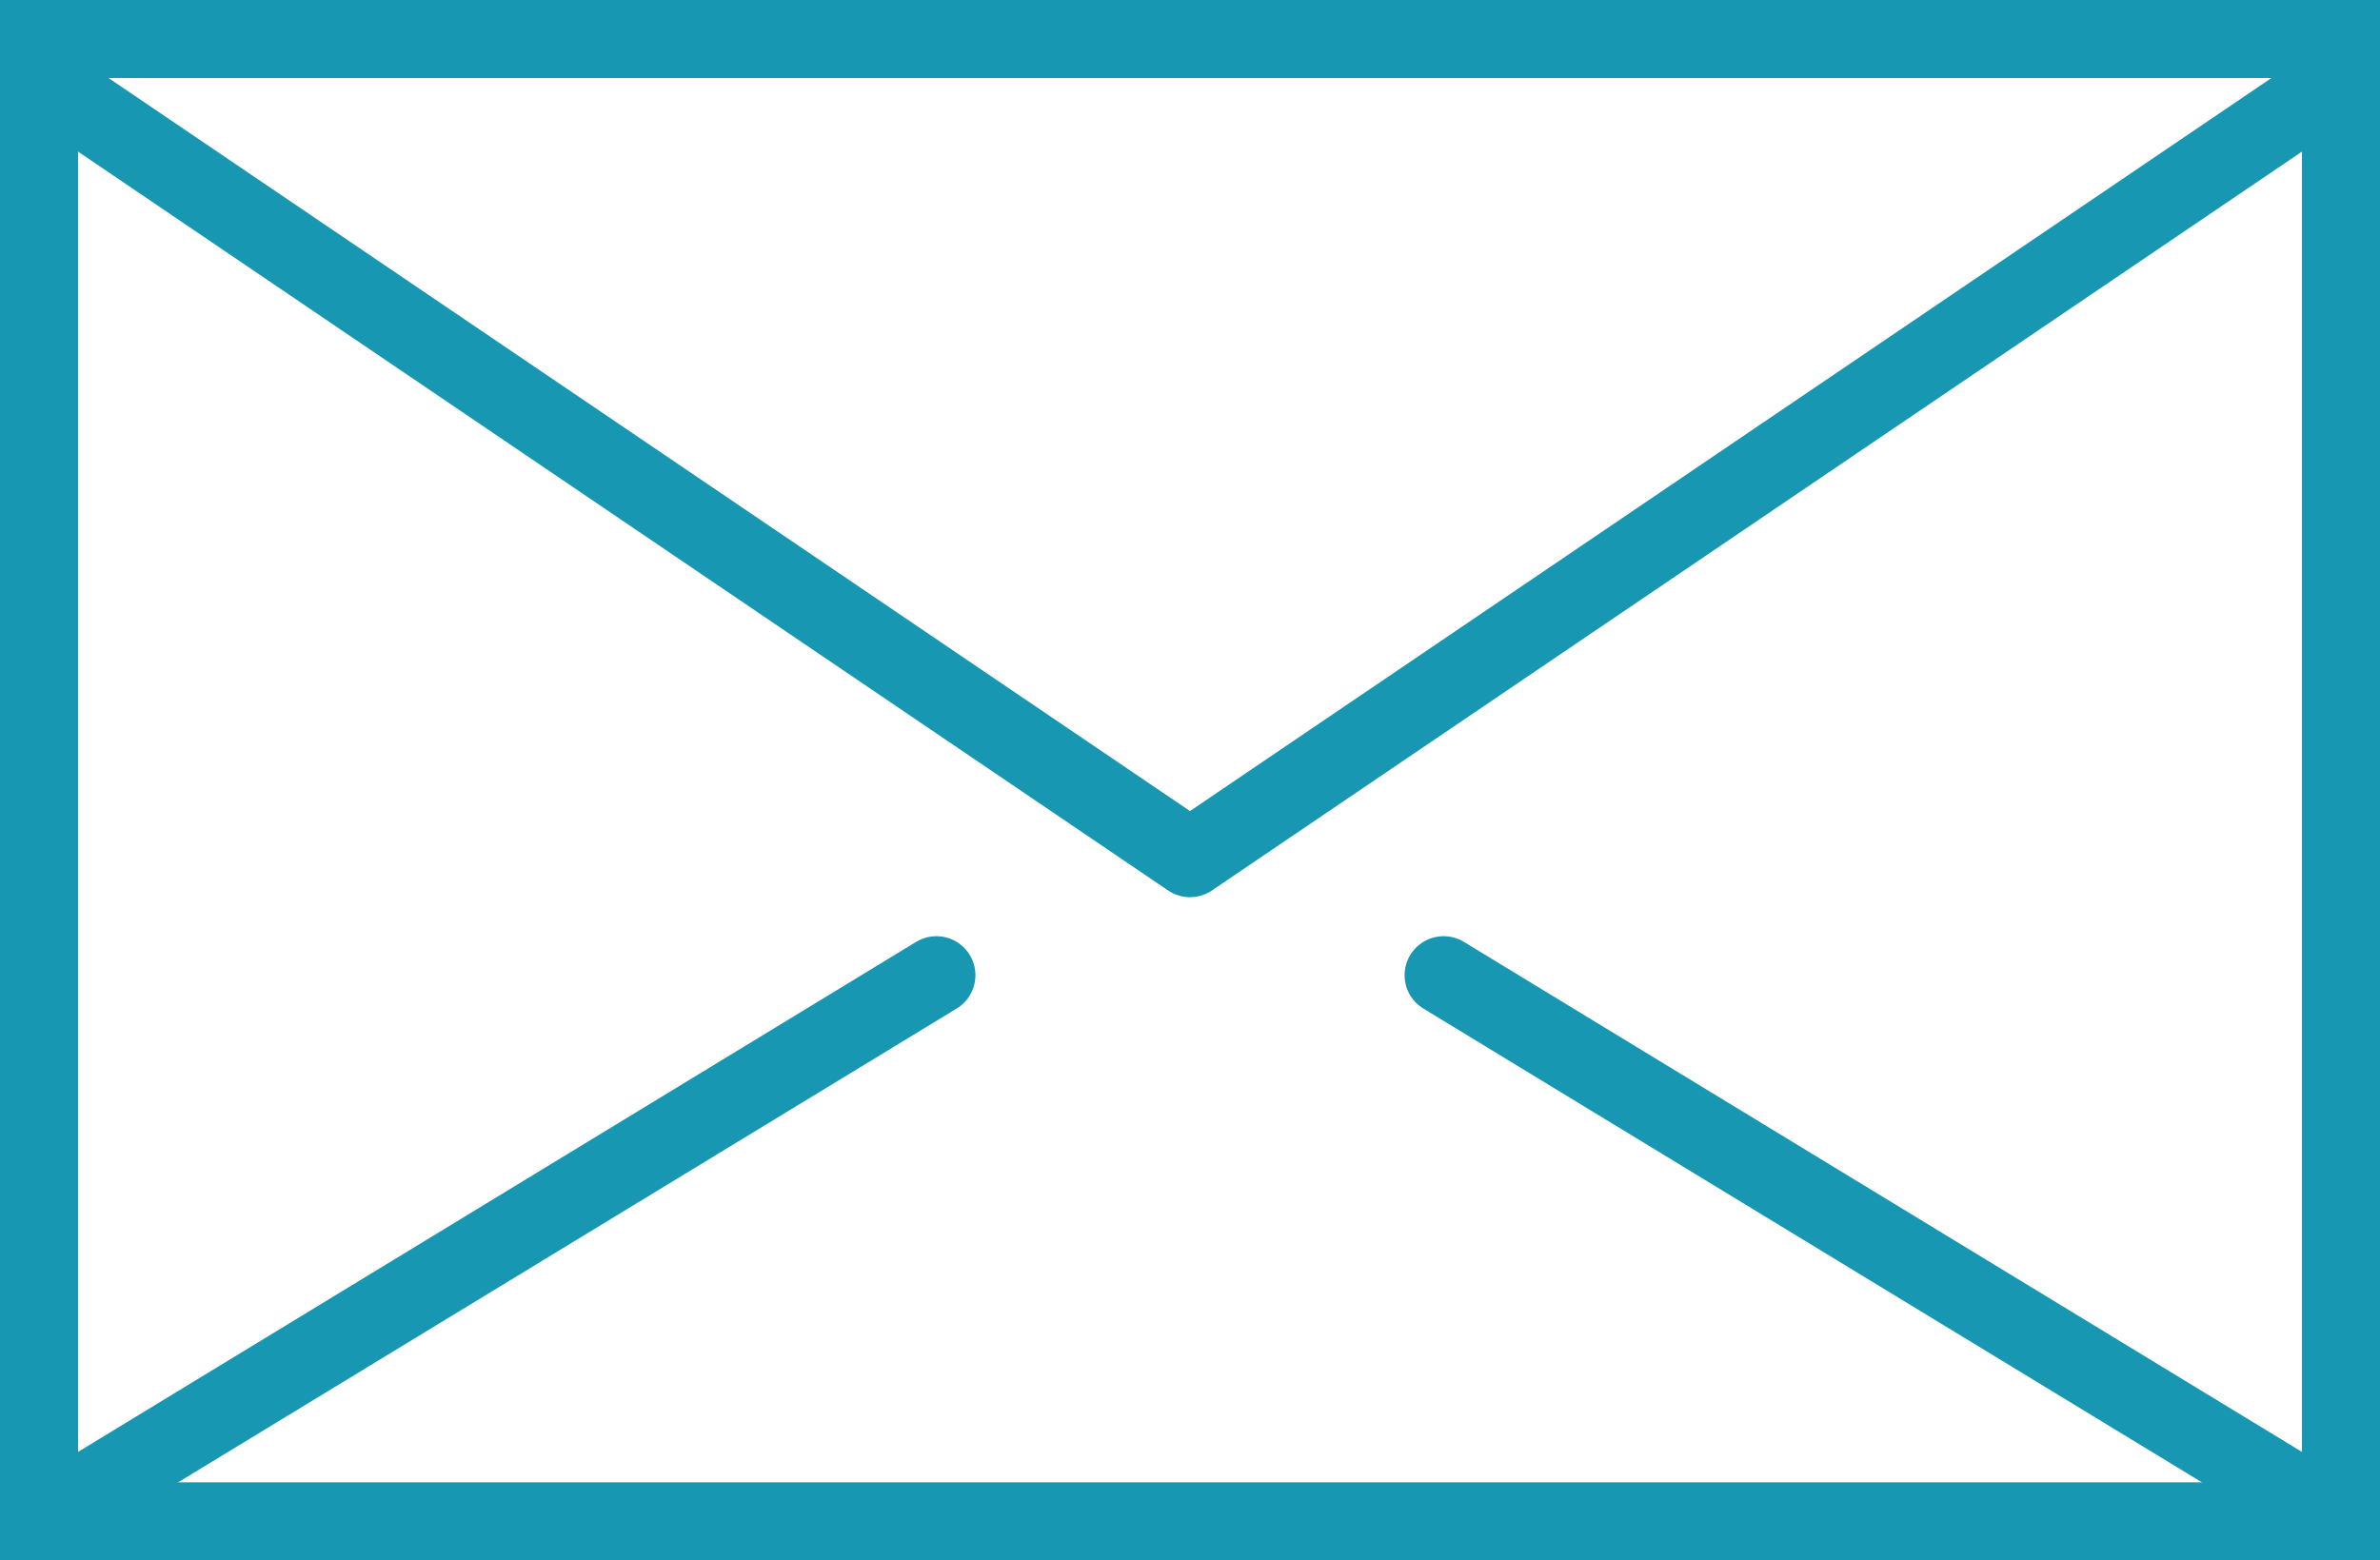
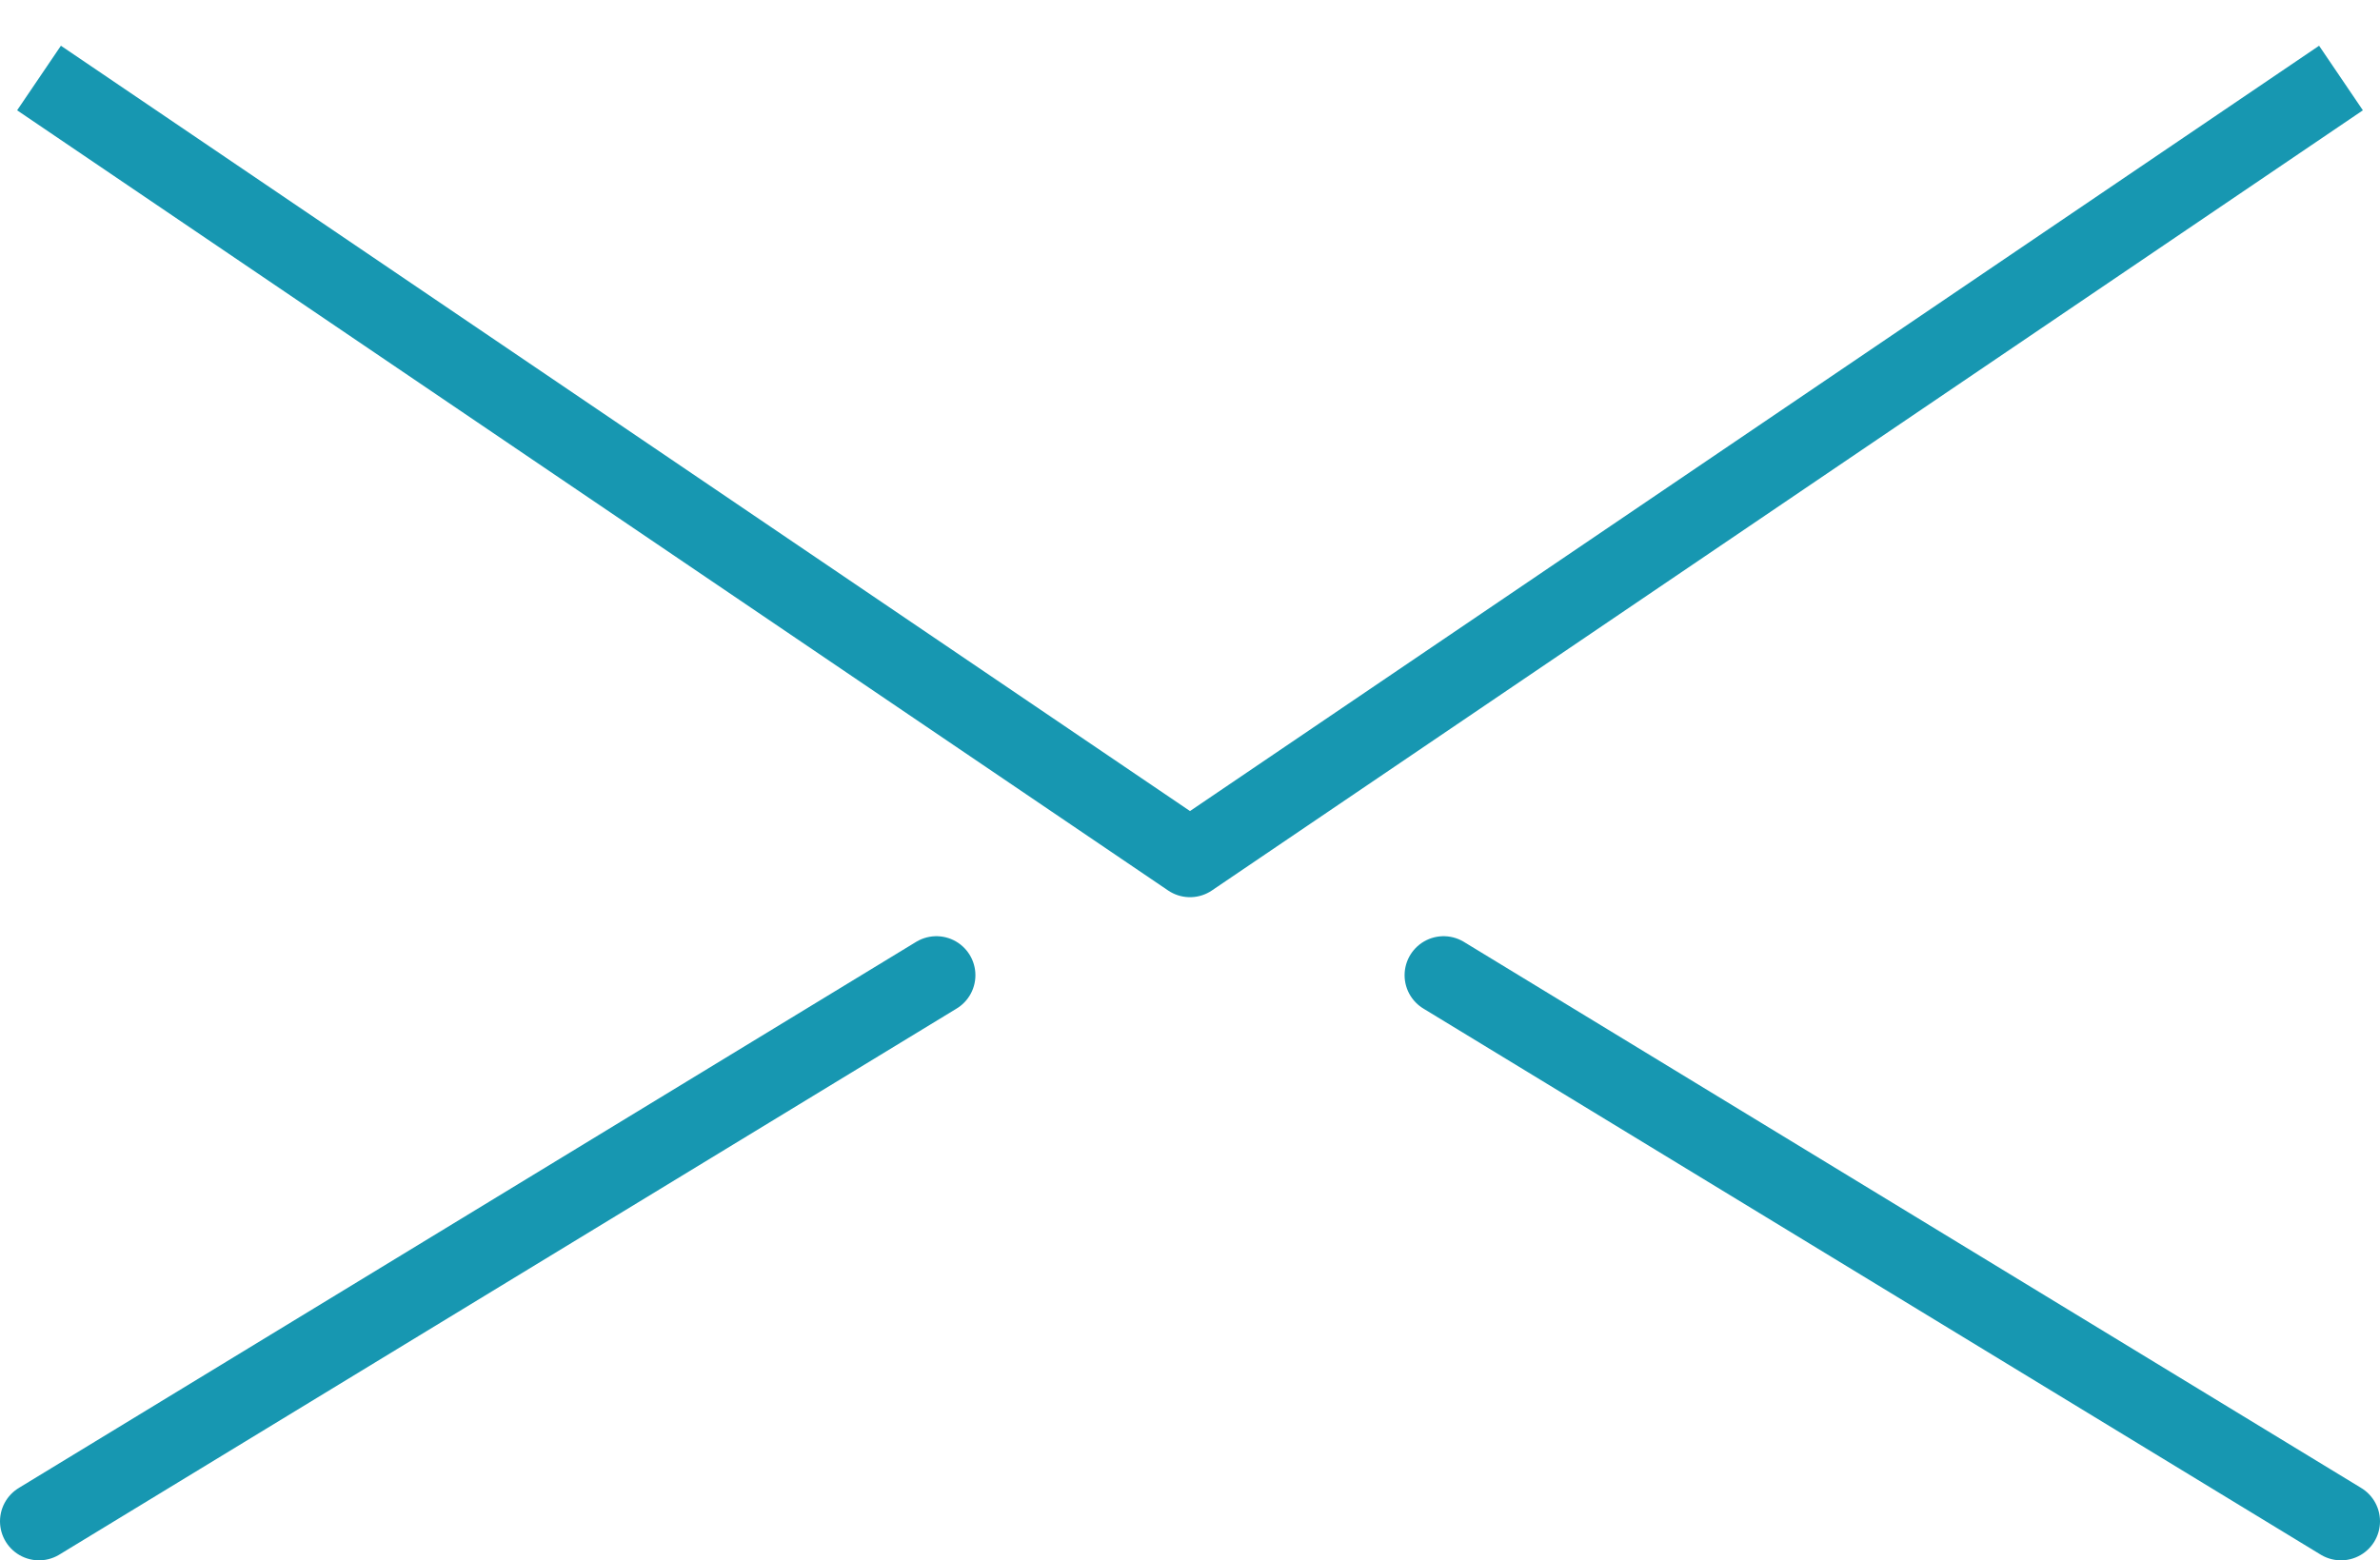
<svg xmlns="http://www.w3.org/2000/svg" width="61" height="40" viewBox="0 0 61 40">
  <g fill="none" fill-rule="evenodd" stroke="#1797B1" stroke-width="2">
-     <rect width="59" height="38" x="1" y="1" />
    <path d="M37,39 L60,25" stroke-linecap="round" transform="matrix(-1 0 0 1 97 0)" />
    <path d="M1,39 L24,25" stroke-linecap="round" />
    <polyline points="1 2 30.5 22 60 2" stroke-linejoin="round" />
  </g>
</svg>